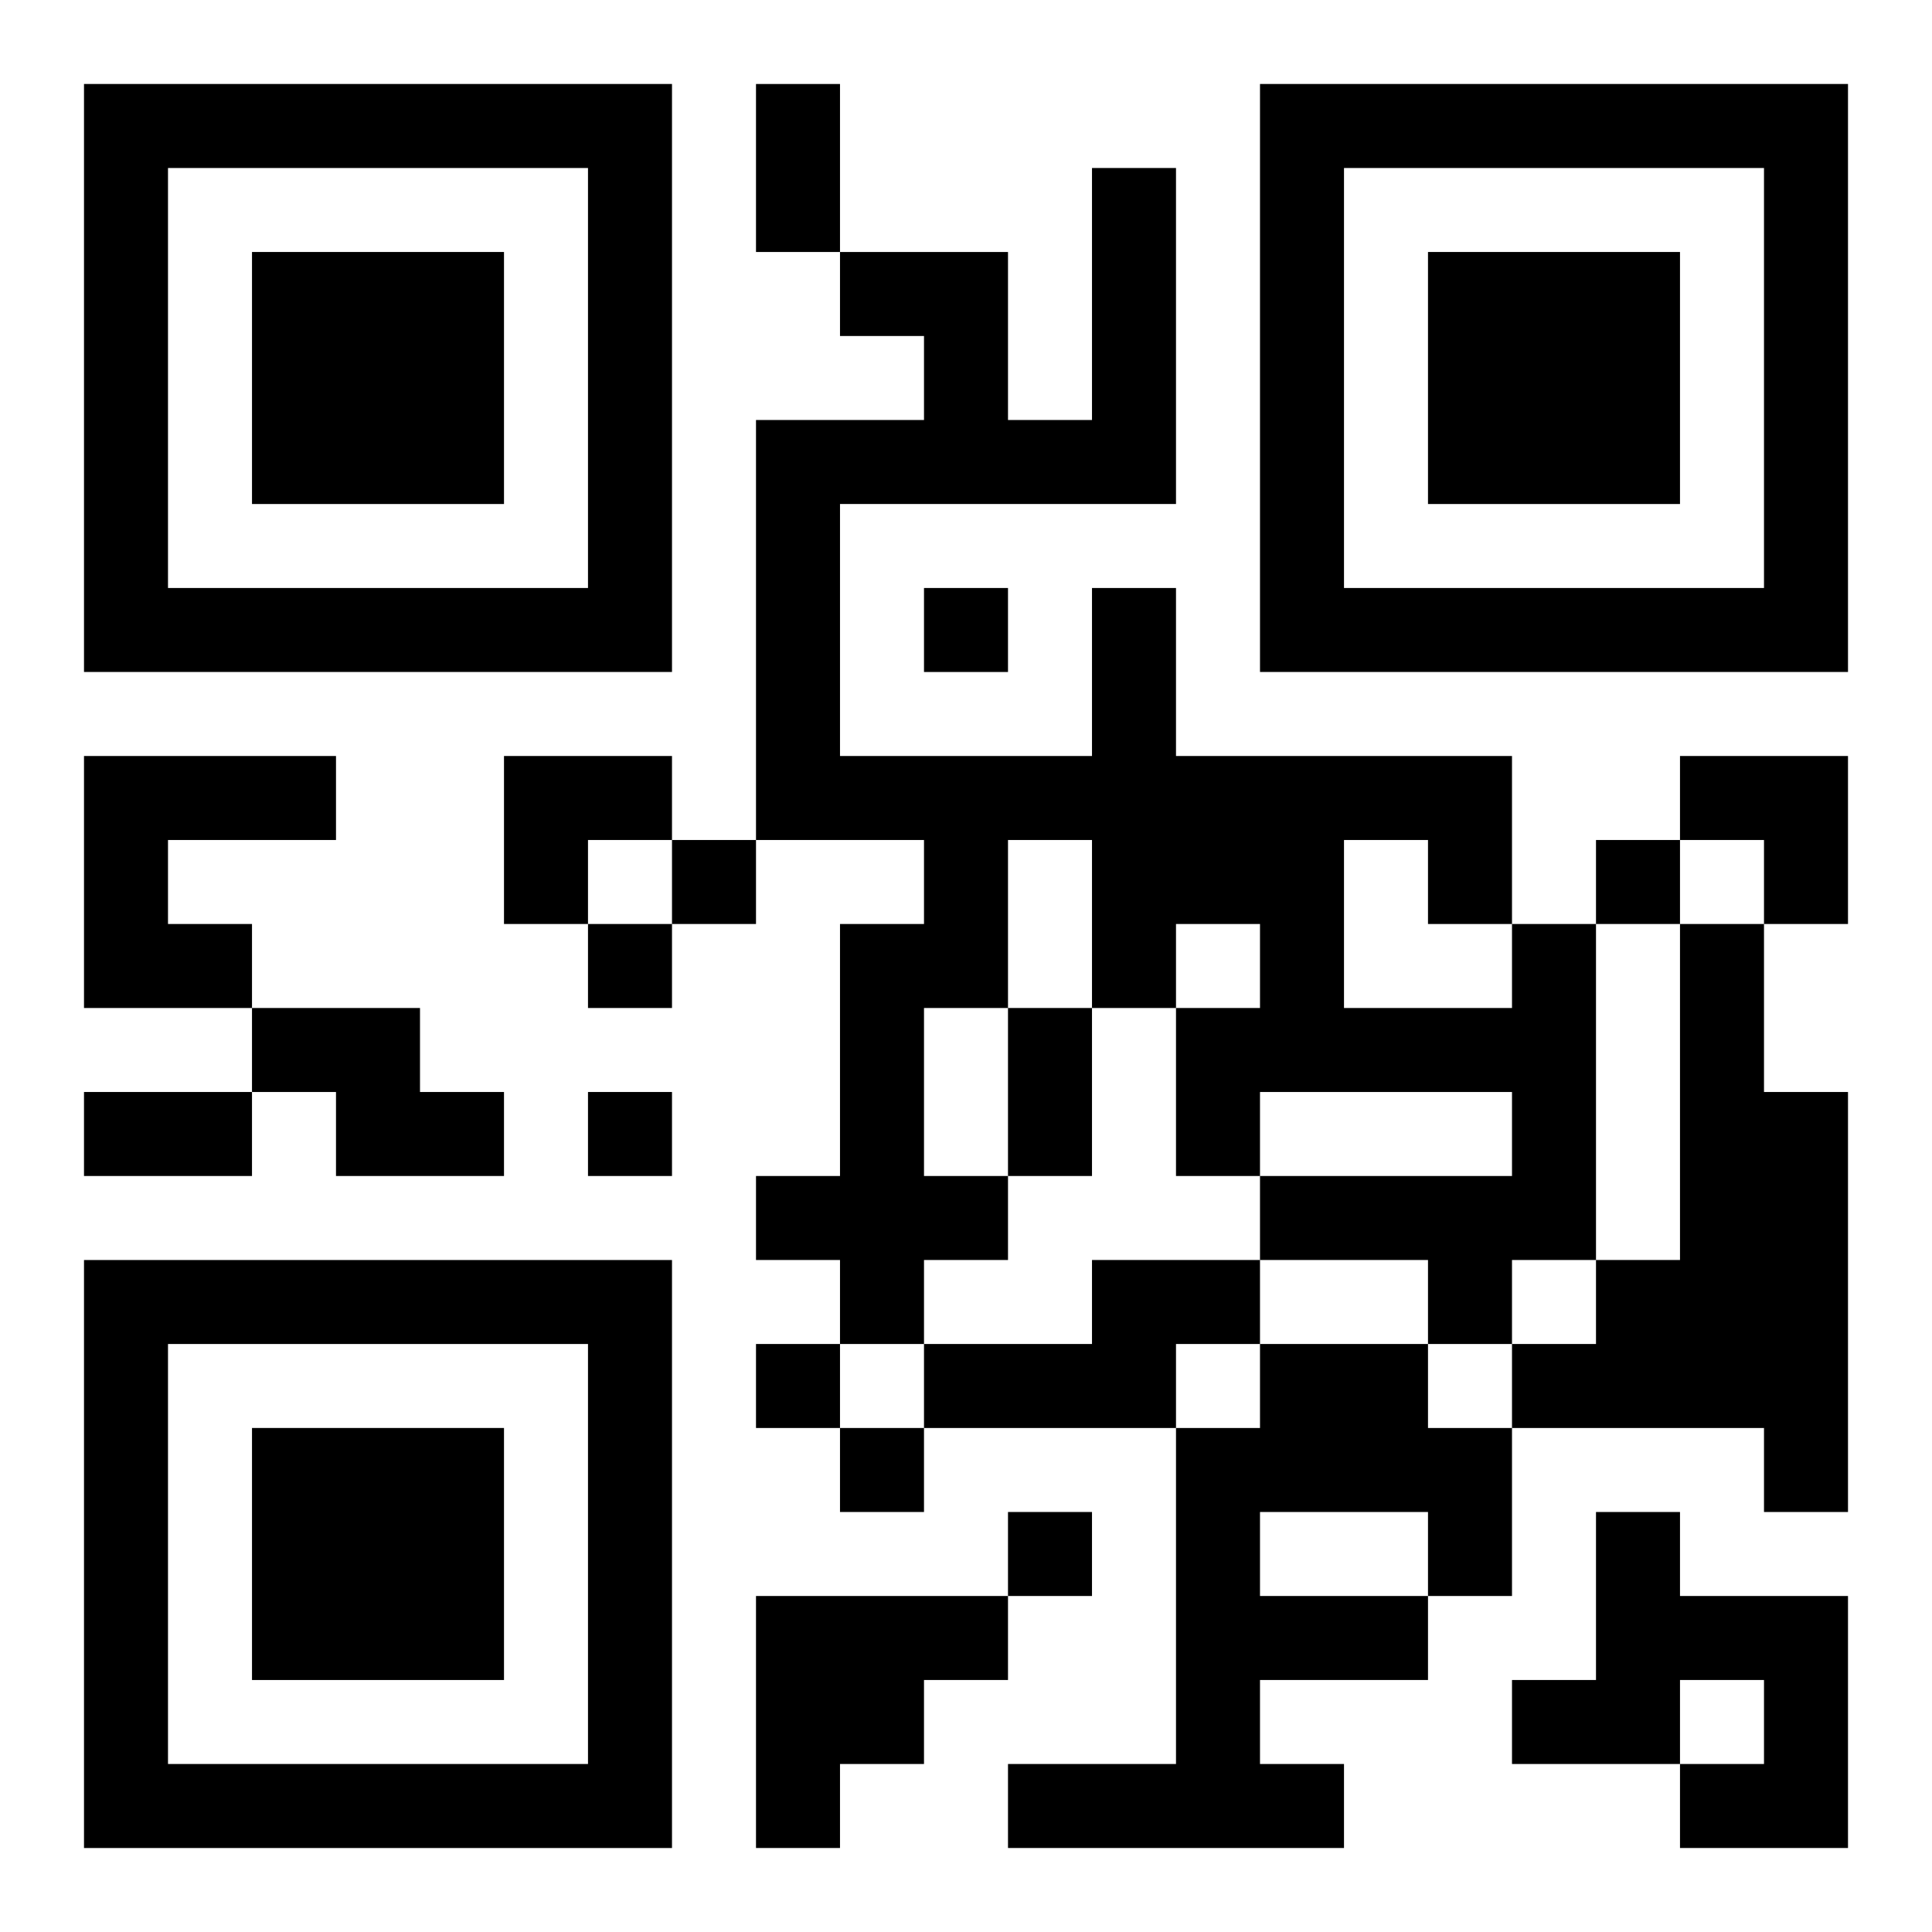
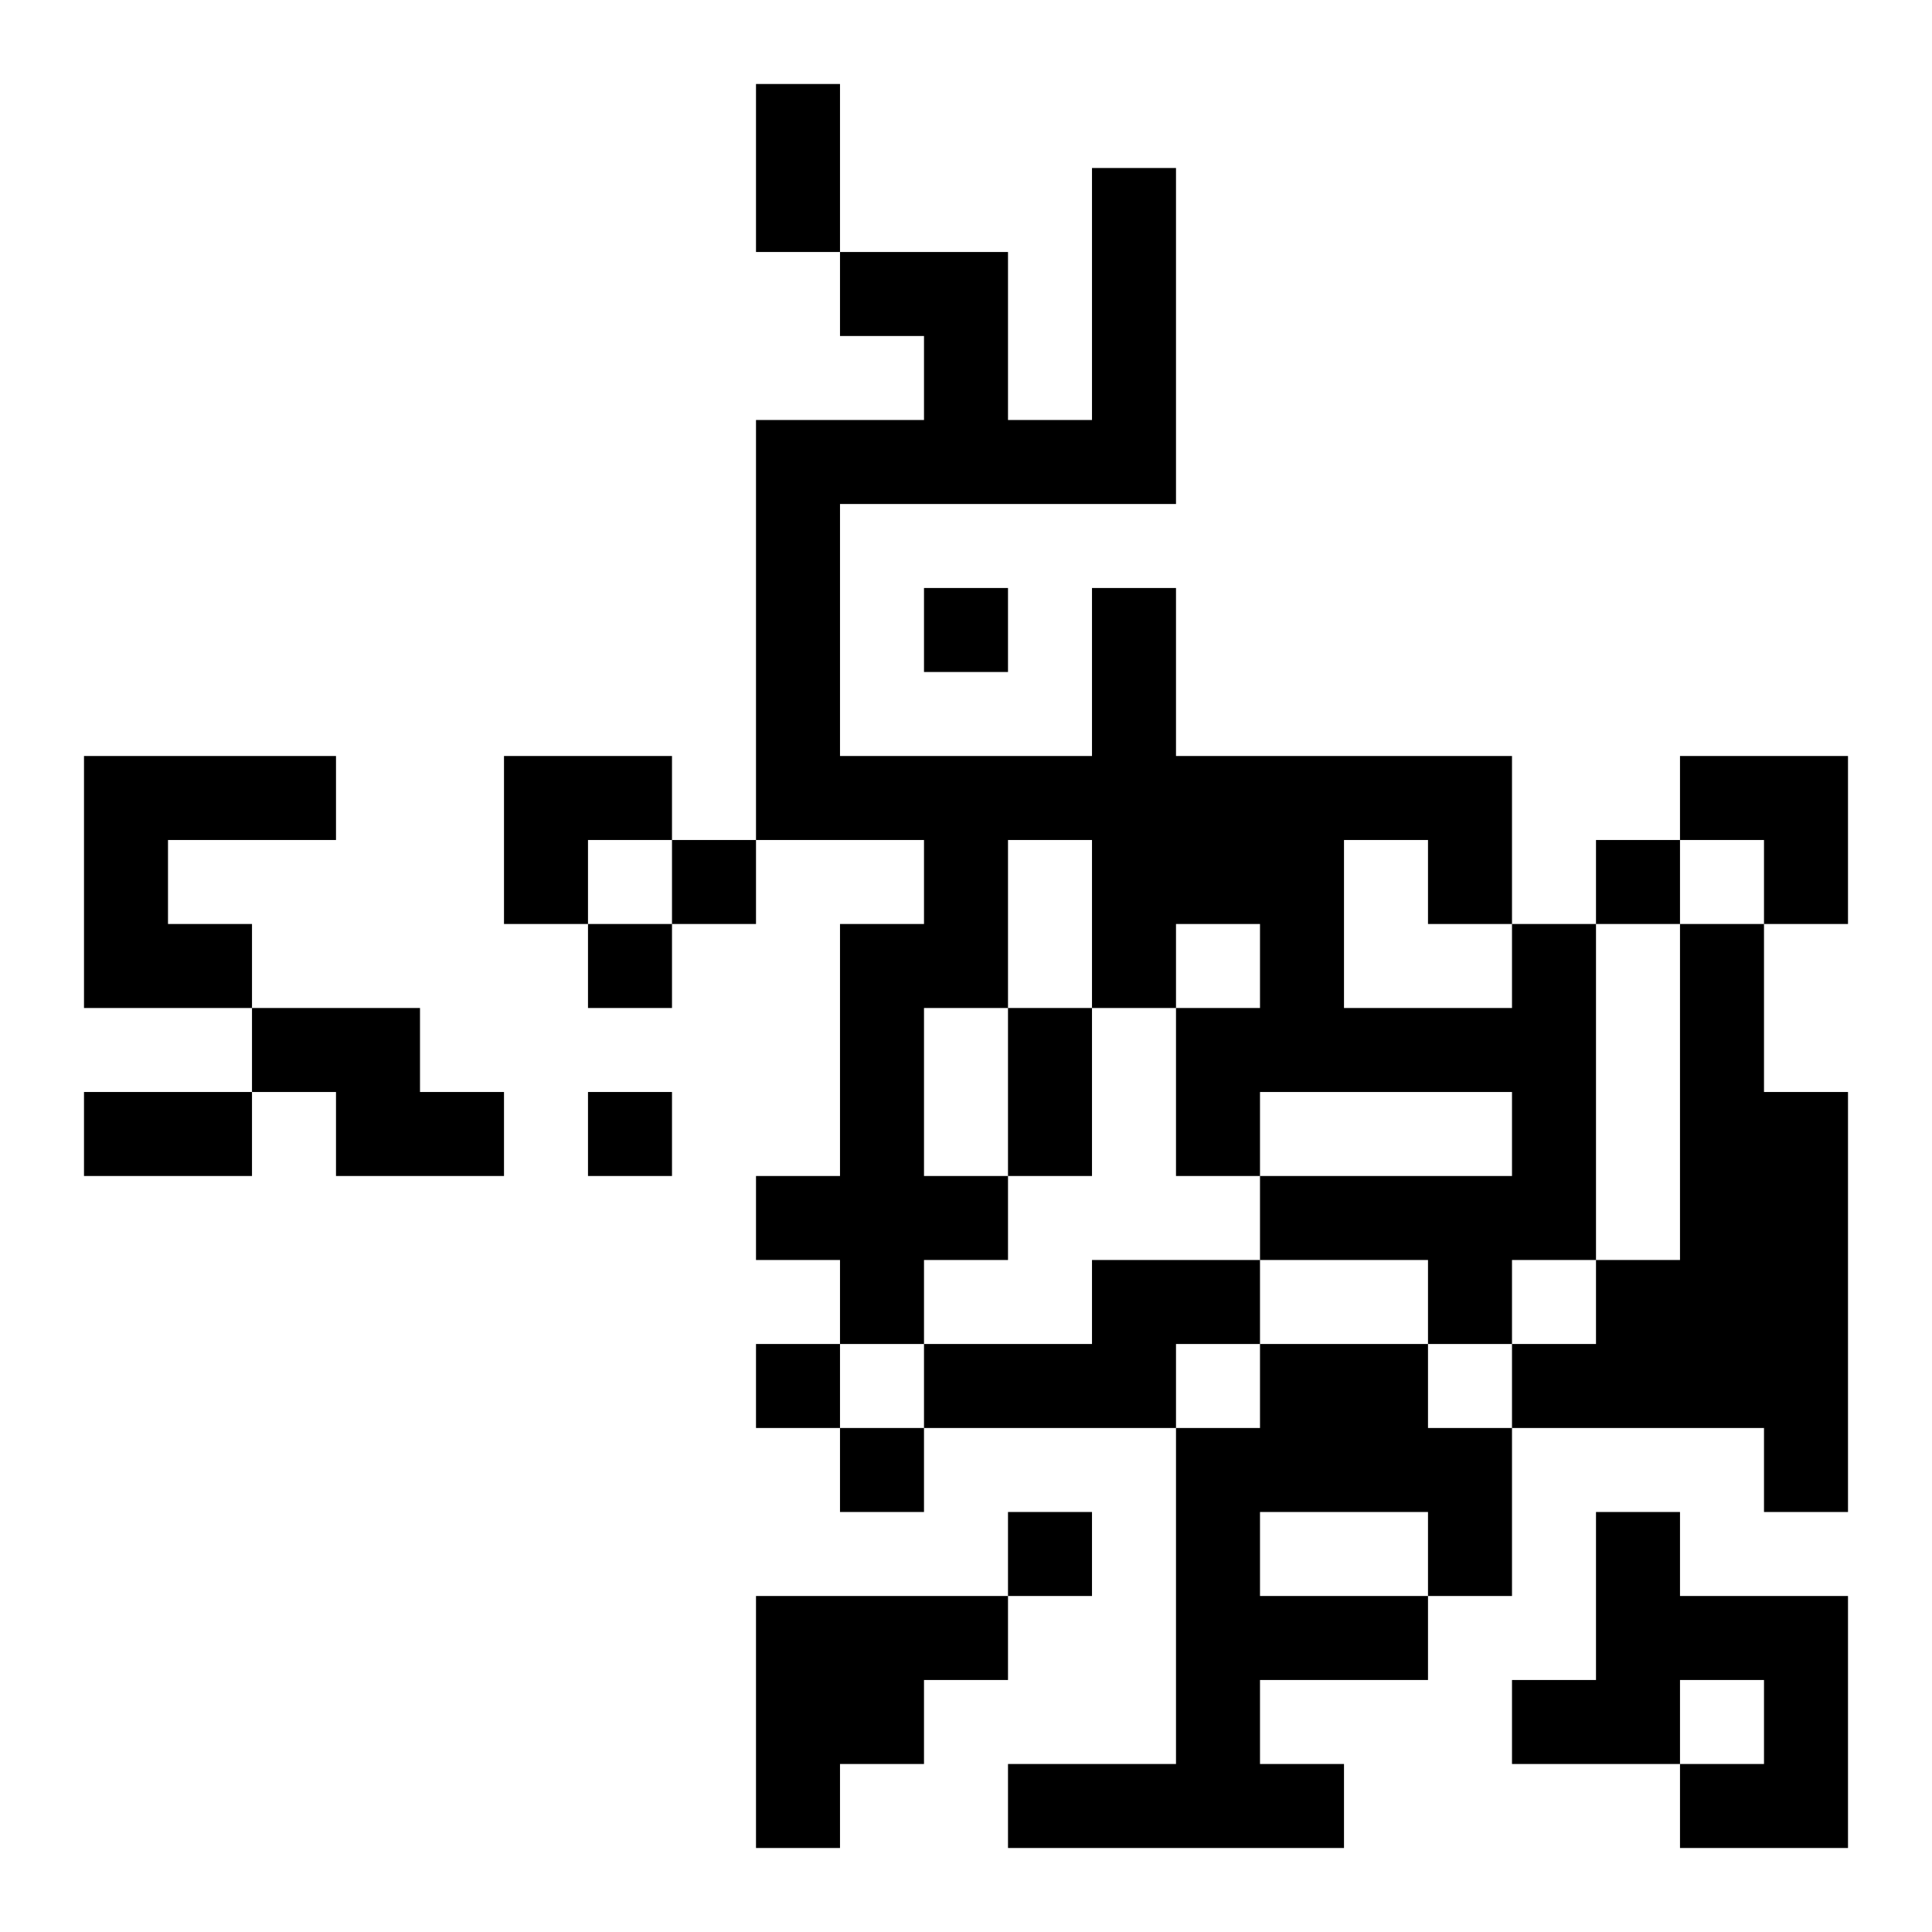
<svg xmlns="http://www.w3.org/2000/svg" xmlns:xlink="http://www.w3.org/1999/xlink" width="250" height="250" baseProfile="full" version="1.1" viewBox="-1 -1 23 23">
  <symbol id="a">
-     <path d="m0 7v7h7v-7h-7zm1 1h5v5h-5v-5zm1 1v3h3v-3h-3z" />
-   </symbol>
+     </symbol>
  <use y="-7" xlink:href="#a" />
  <use y="7" xlink:href="#a" />
  <use x="14" y="-7" xlink:href="#a" />
  <path d="m0 8h3v1h-2v1h1v1h-2v-3m17 2h1v4h-1v1h-1v-1h-2v-1h3v-1h-3v1h-1v-2h1v-1h-1v1h-1v-2h-1v2h-1v2h1v1h-1v1h-1v-1h-1v-1h1v-3h1v-1h-2v-5h2v-1h-1v-1h2v2h1v-3h1v4h-4v3h3v-2h1v2h4v2m-2-1v2h2v-1h-1v-1h-1m4 1h1v2h1v5h-1v-1h-3v-1h1v-1h1v-4m-17 1h2v1h1v1h-2v-1h-1v-1m10 3h2v1h-1v1h-3v-1h2v-1m2 1h2v1h1v2h-1v1h-2v1h1v1h-4v-1h2v-4h1v-1m0 2v1h2v-1h-2m4 0h1v1h2v3h-2v-1h1v-1h-1v1h-2v-1h1v-2m-10 1h3v1h-1v1h-1v1h-1v-3m2-12v1h1v-1h-1m-3 3v1h1v-1h-1m11 0v1h1v-1h-1m-12 1v1h1v-1h-1m0 2v1h1v-1h-1m2 3v1h1v-1h-1m1 1v1h1v-1h-1m2 1v1h1v-1h-1m-3-17h1v2h-1v-2m3 11h1v2h-1v-2m-11 1h2v1h-2v-1m5-4h2v1h-1v1h-1zm14 0h2v2h-1v-1h-1z" />
</svg>